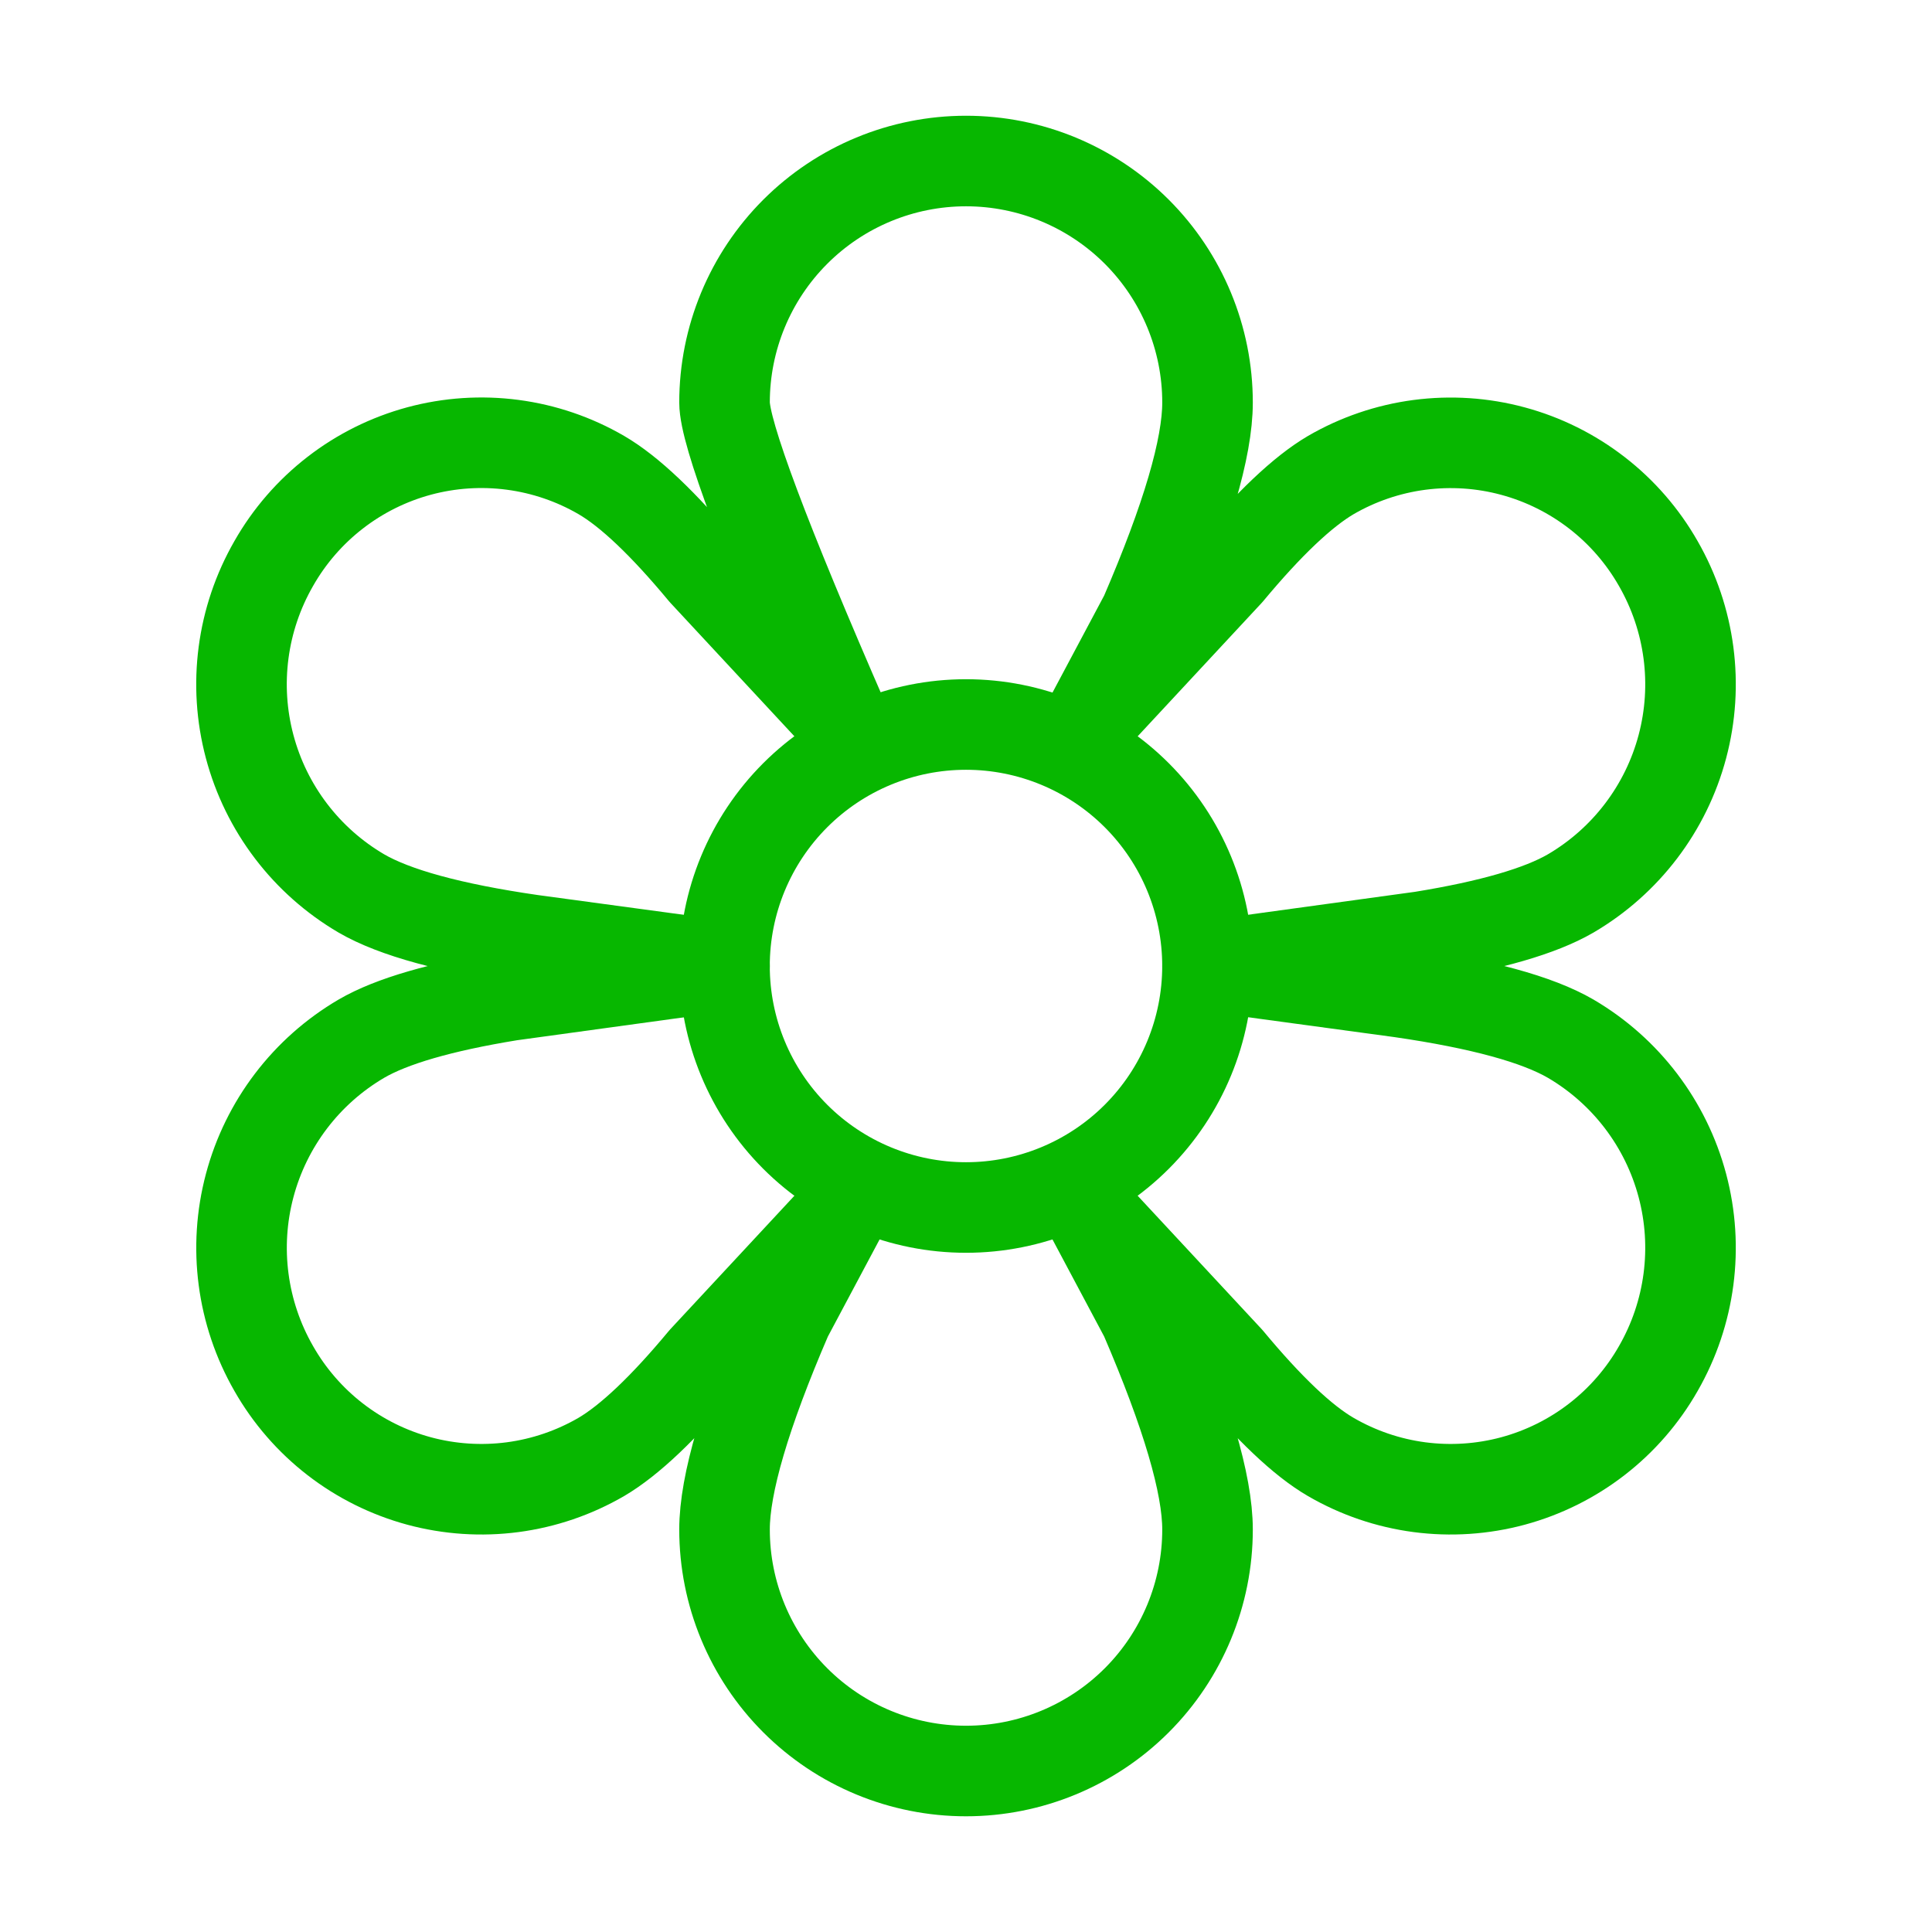
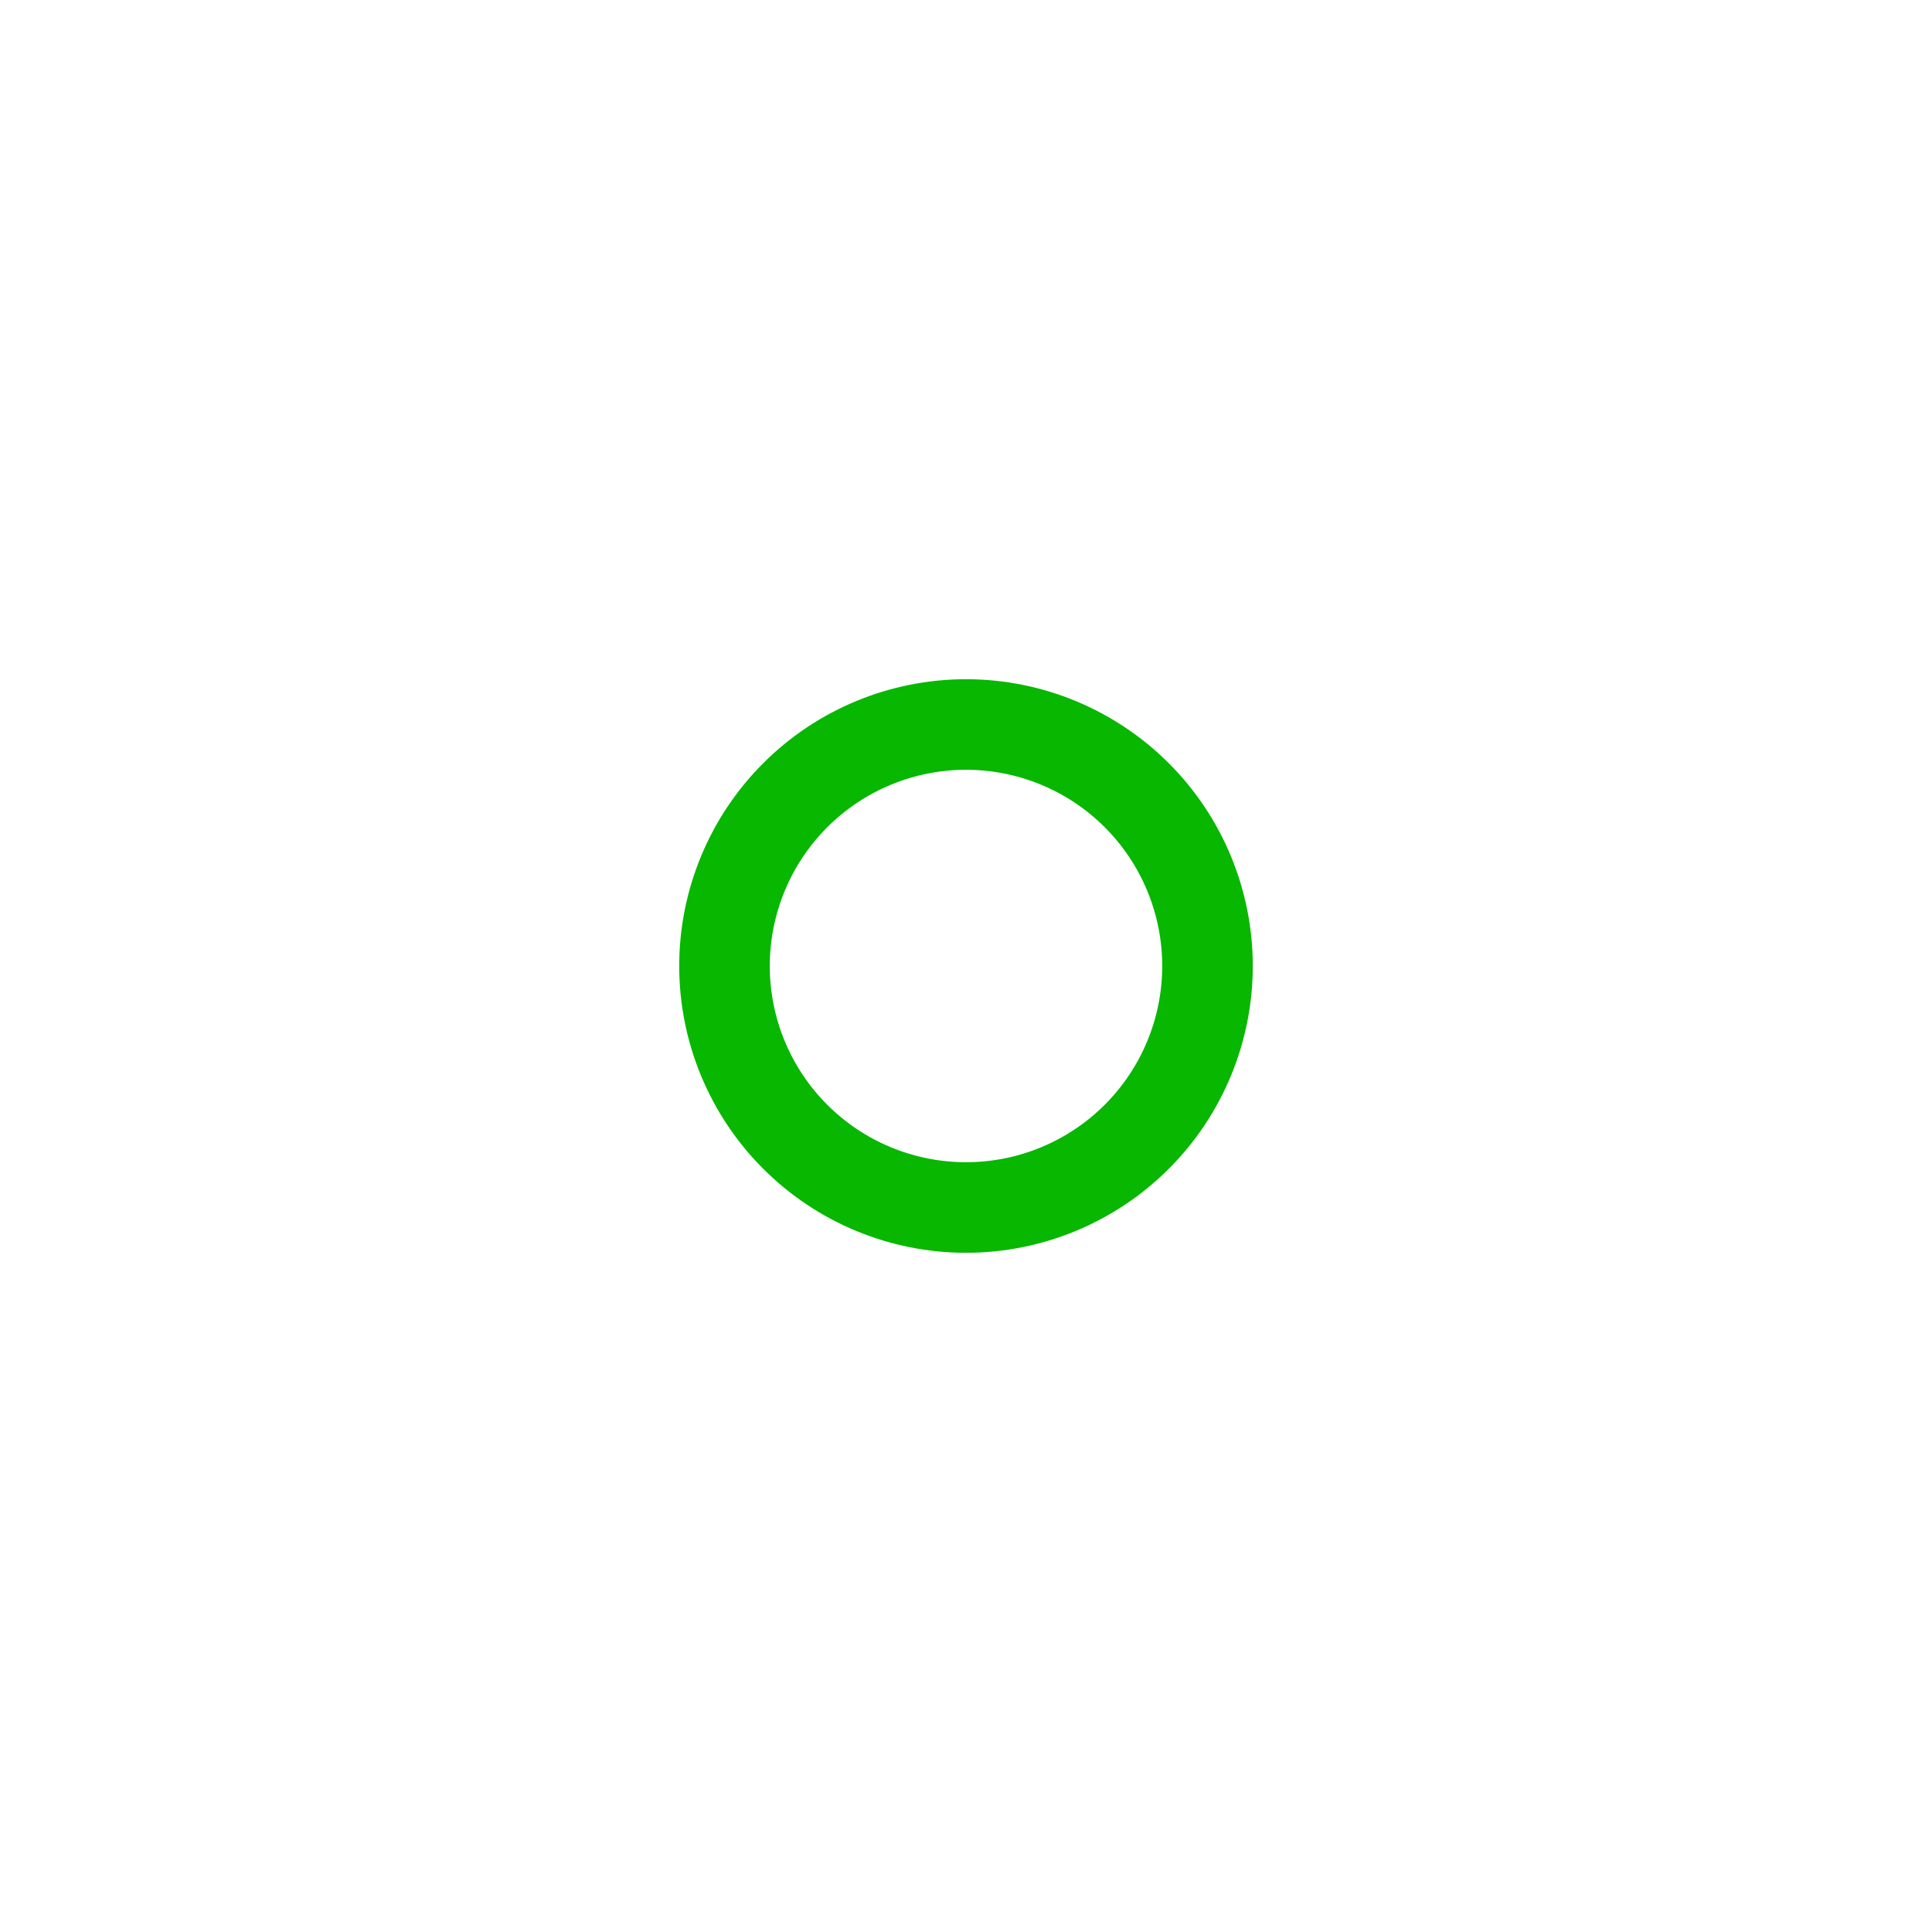
<svg xmlns="http://www.w3.org/2000/svg" width="64" height="64" viewBox="0 0 64 64" fill="none">
  <g clip-path="url(#clip0_30748_65200)">
    <path d="M24 32C24 34.122 24.843 36.157 26.343 37.657C27.843 39.157 29.878 40 32 40C34.122 40 36.157 39.157 37.657 37.657C39.157 36.157 40 34.122 40 32C40 29.878 39.157 27.843 37.657 26.343C36.157 24.843 34.122 24 32 24C29.878 24 27.843 24.843 26.343 26.343C24.843 27.843 24 29.878 24 32Z" stroke="#07B700" stroke-width="3" stroke-linecap="round" stroke-linejoin="round" />
-     <path d="M32.001 5.334C34.123 5.334 36.157 6.177 37.658 7.677C39.158 9.177 40.001 11.212 40.001 13.334C40.001 14.833 39.31 17.179 37.932 20.374L36.001 24.001L40.694 18.953C42.025 17.353 43.153 16.286 44.081 15.739C44.985 15.214 45.984 14.874 47.02 14.737C48.056 14.601 49.109 14.67 50.118 14.943C51.127 15.215 52.072 15.685 52.899 16.325C53.726 16.964 54.417 17.762 54.934 18.67C55.989 20.507 56.275 22.686 55.731 24.732C55.187 26.779 53.855 28.528 52.028 29.598C51.03 30.177 49.388 30.654 47.105 31.025L40.001 32.001L46.401 32.87C49.068 33.257 50.929 33.769 52.028 34.406C53.855 35.476 55.187 37.225 55.731 39.272C56.275 41.318 55.989 43.497 54.934 45.334C54.417 46.242 53.725 47.039 52.899 47.678C52.072 48.318 51.127 48.787 50.118 49.06C49.109 49.332 48.056 49.401 47.02 49.265C45.983 49.128 44.985 48.787 44.081 48.262C43.153 47.723 42.025 46.651 40.694 45.049L36.001 40.001L37.932 43.627C39.308 46.825 40.001 49.171 40.001 50.667C40.001 52.789 39.158 54.824 37.658 56.324C36.157 57.825 34.123 58.667 32.001 58.667C29.879 58.667 27.844 57.825 26.344 56.324C24.844 54.824 24.001 52.789 24.001 50.667C24.001 49.169 24.692 46.822 26.07 43.627L28.001 40.001L23.308 45.049C21.977 46.651 20.849 47.715 19.921 48.262C19.017 48.787 18.018 49.128 16.982 49.265C15.946 49.401 14.893 49.332 13.884 49.06C12.875 48.787 11.93 48.318 11.103 47.678C10.277 47.039 9.585 46.242 9.068 45.334C8.013 43.497 7.727 41.318 8.271 39.272C8.815 37.225 10.146 35.476 11.974 34.406C12.972 33.825 14.614 33.35 16.897 32.977L24.001 32.001L17.601 31.134C14.934 30.747 13.073 30.235 11.974 29.598C10.146 28.528 8.814 26.779 8.27 24.731C7.725 22.684 8.012 20.504 9.068 18.667C9.584 17.759 10.276 16.962 11.103 16.322C11.929 15.682 12.874 15.213 13.883 14.94C14.893 14.668 15.946 14.598 16.982 14.735C18.018 14.871 19.017 15.212 19.921 15.737C20.849 16.278 21.977 17.347 23.308 18.95L28.001 24.001C25.334 17.889 24.001 14.334 24.001 13.334C24.001 11.212 24.844 9.177 26.344 7.677C27.844 6.177 29.879 5.334 32.001 5.334Z" stroke="#07B700" stroke-width="3" stroke-linecap="round" stroke-linejoin="round" />
  </g>
  <defs>
    <clipPath id="clip0_30748_65200">
      <rect width="64" height="64" fill="white" />
    </clipPath>
  </defs>
</svg>